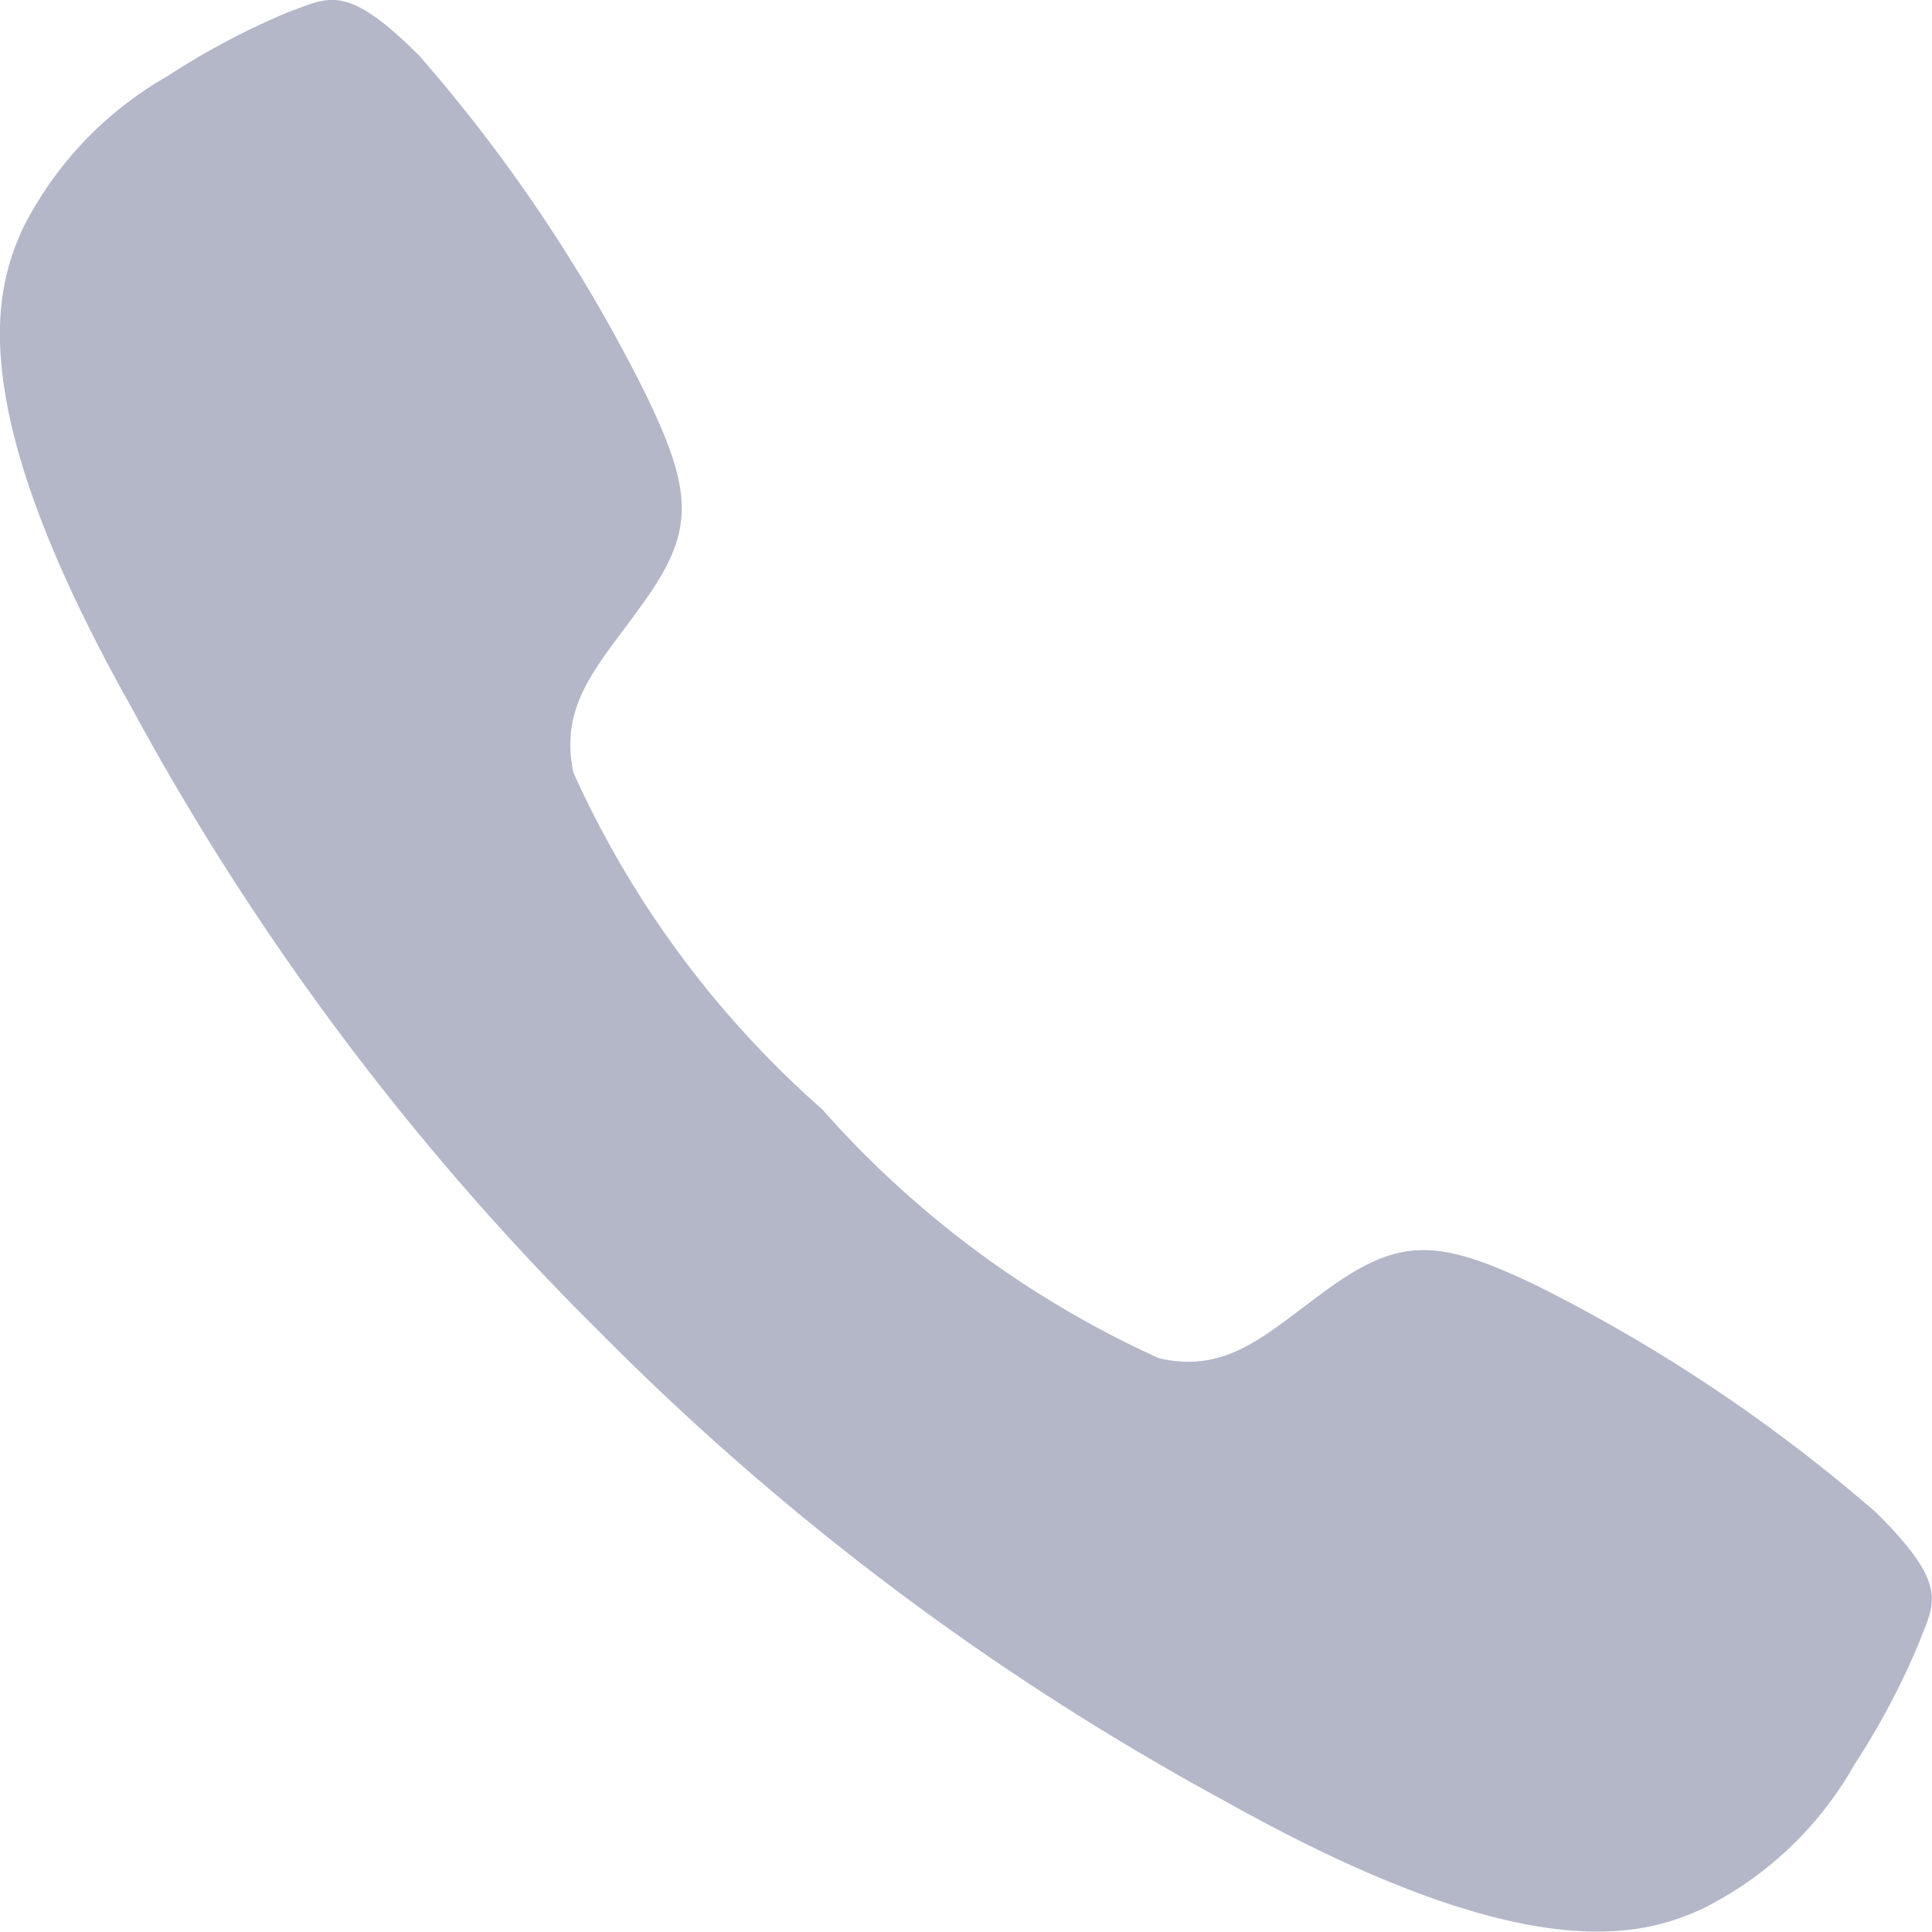
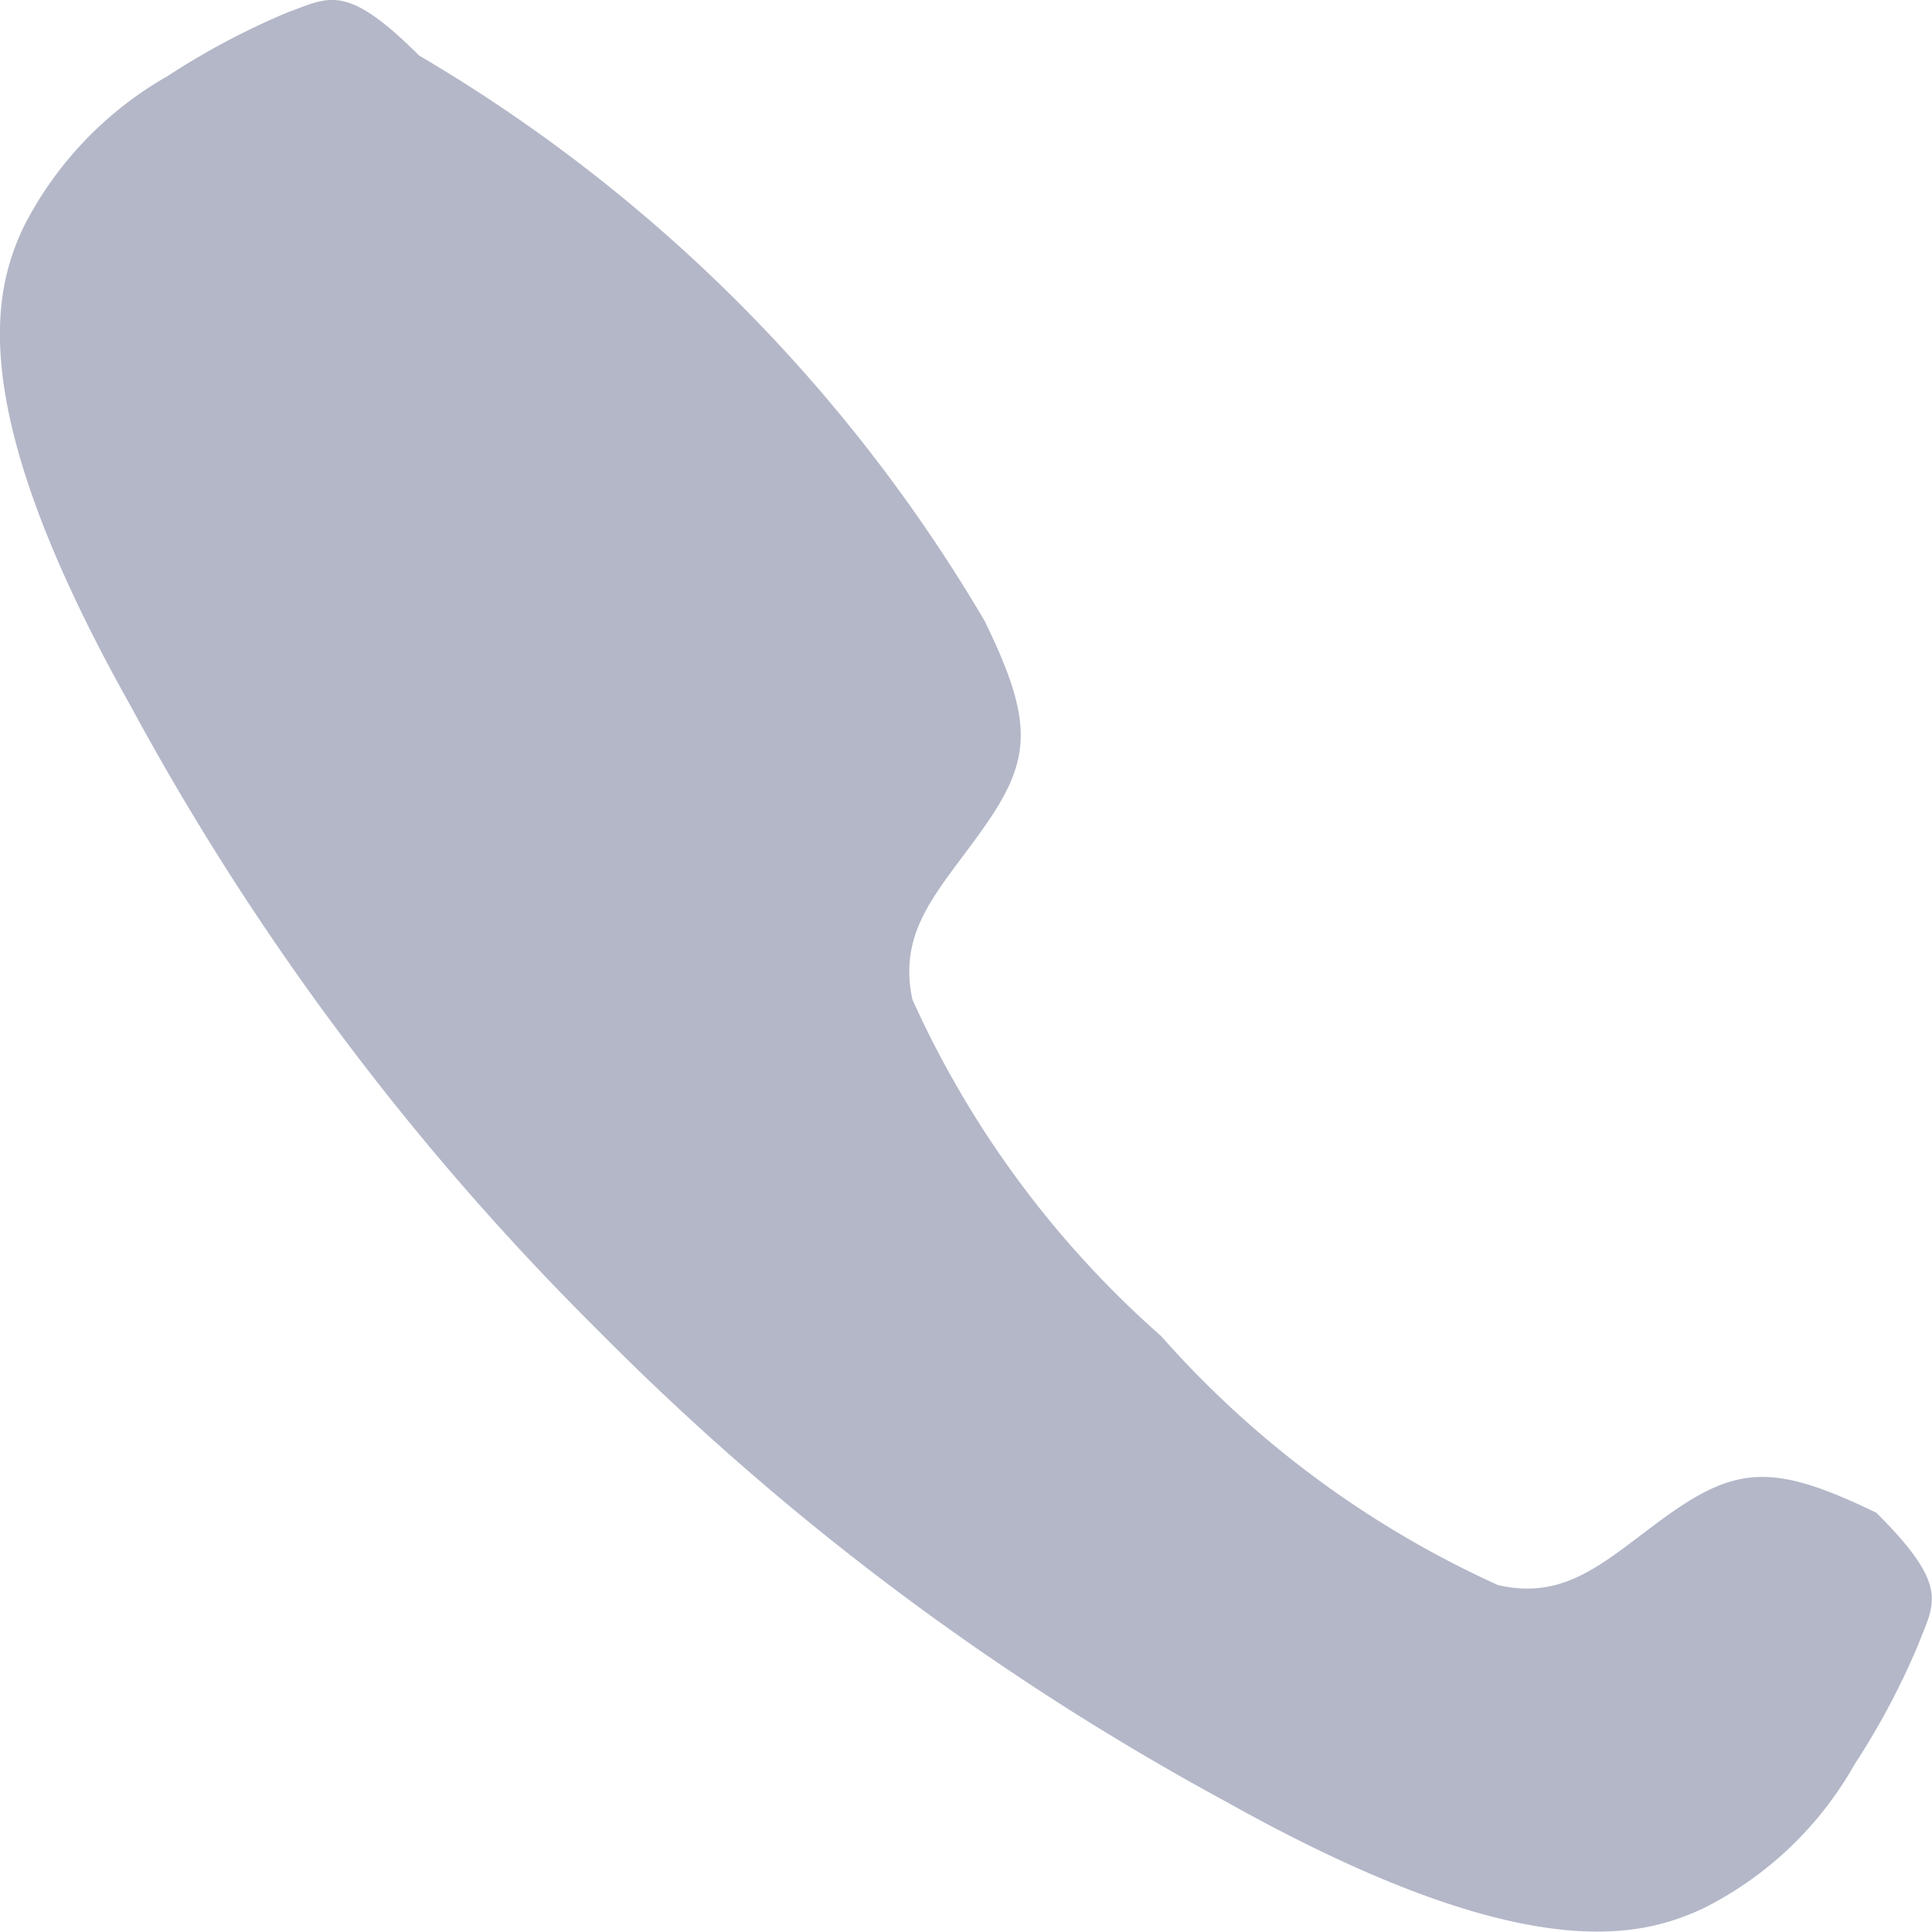
<svg xmlns="http://www.w3.org/2000/svg" width="11.473" height="11.471" viewBox="0 0 11.473 11.471">
-   <path d="M15.632,13.486a9.637,9.637,0,0,0-2.013-1.347c-.6-.29-.824-.284-1.251.024-.355.257-.585.5-.995.406a5.933,5.933,0,0,1-2-1.478,5.89,5.89,0,0,1-1.478-2c-.087-.412.152-.639.406-.995.308-.427.317-.648.024-1.251A9.446,9.446,0,0,0,6.979,4.833c-.439-.439-.538-.343-.78-.257a4.436,4.436,0,0,0-.714.379,2.153,2.153,0,0,0-.857.9c-.17.367-.367,1.051.636,2.837A15.833,15.833,0,0,0,8.048,12.41h0a15.894,15.894,0,0,0,3.719,2.79c1.786,1,2.47.806,2.837.636a2.117,2.117,0,0,0,.9-.857,4.436,4.436,0,0,0,.379-.714C15.975,14.023,16.074,13.925,15.632,13.486Z" transform="translate(-4.49 -4.503)" fill="#b3b7c8" />
+   <path d="M15.632,13.486c-.6-.29-.824-.284-1.251.024-.355.257-.585.5-.995.406a5.933,5.933,0,0,1-2-1.478,5.89,5.89,0,0,1-1.478-2c-.087-.412.152-.639.406-.995.308-.427.317-.648.024-1.251A9.446,9.446,0,0,0,6.979,4.833c-.439-.439-.538-.343-.78-.257a4.436,4.436,0,0,0-.714.379,2.153,2.153,0,0,0-.857.9c-.17.367-.367,1.051.636,2.837A15.833,15.833,0,0,0,8.048,12.41h0a15.894,15.894,0,0,0,3.719,2.79c1.786,1,2.47.806,2.837.636a2.117,2.117,0,0,0,.9-.857,4.436,4.436,0,0,0,.379-.714C15.975,14.023,16.074,13.925,15.632,13.486Z" transform="translate(-4.49 -4.503)" fill="#b3b7c8" />
</svg>